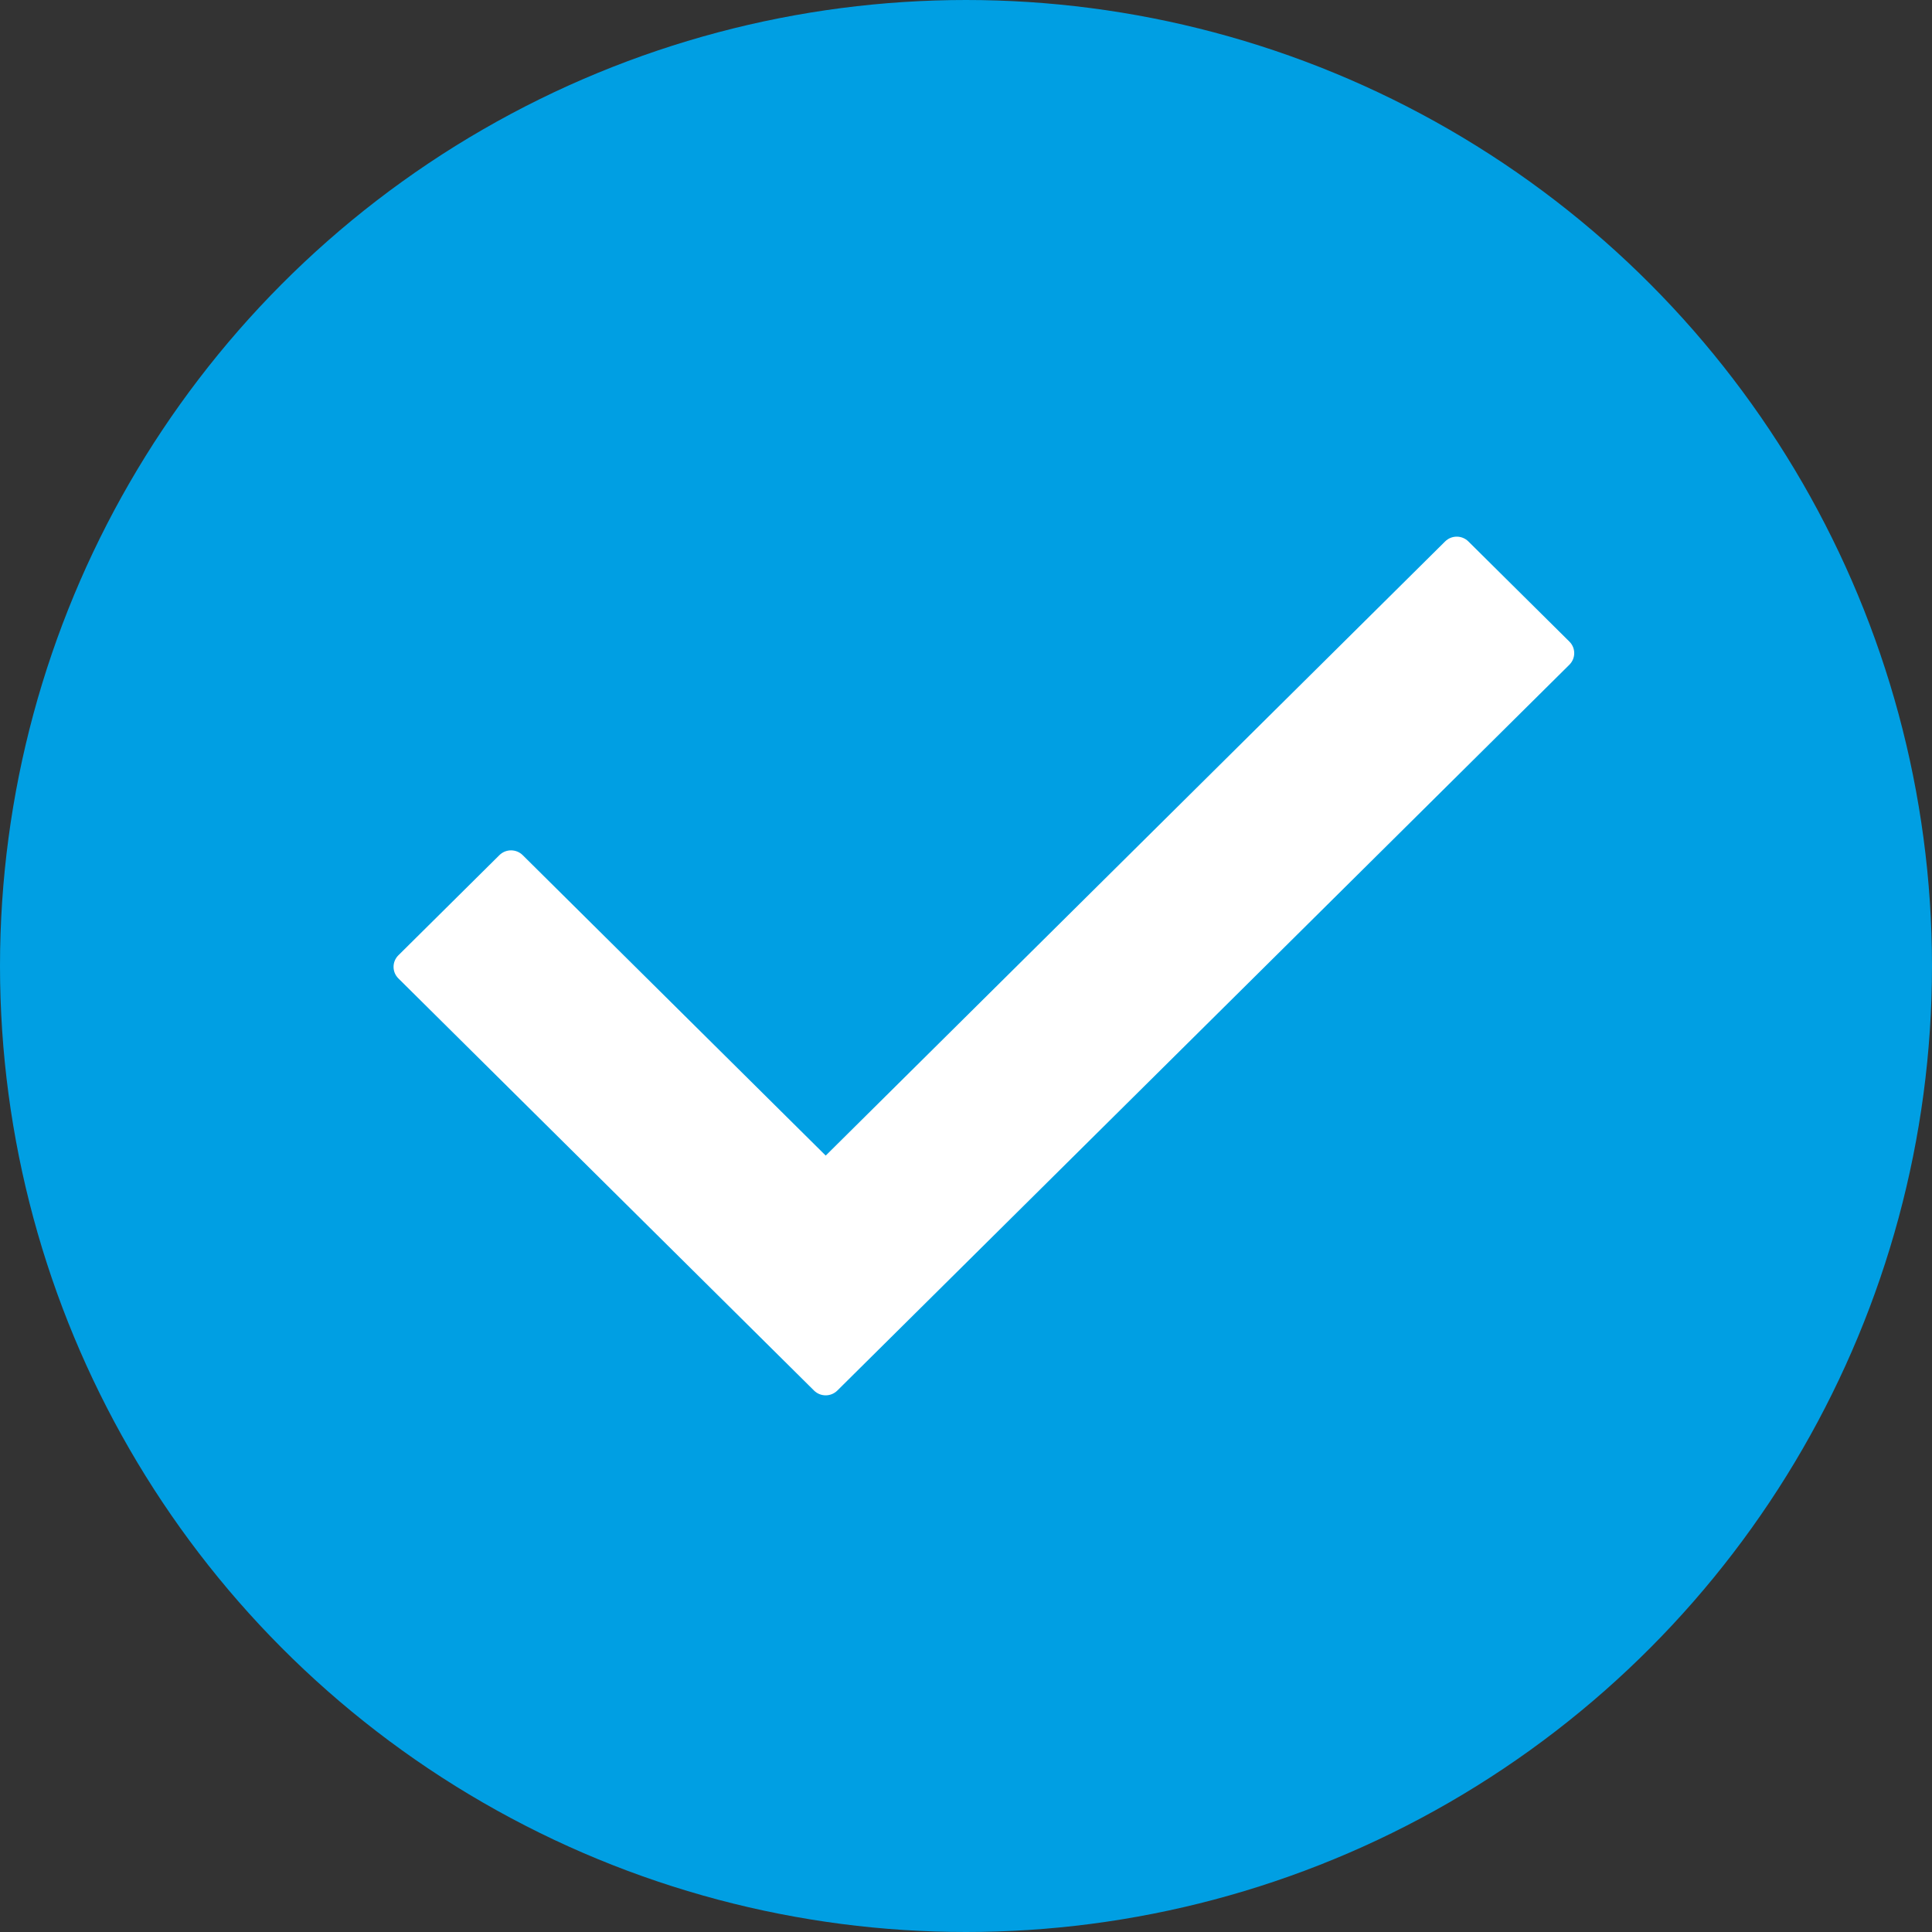
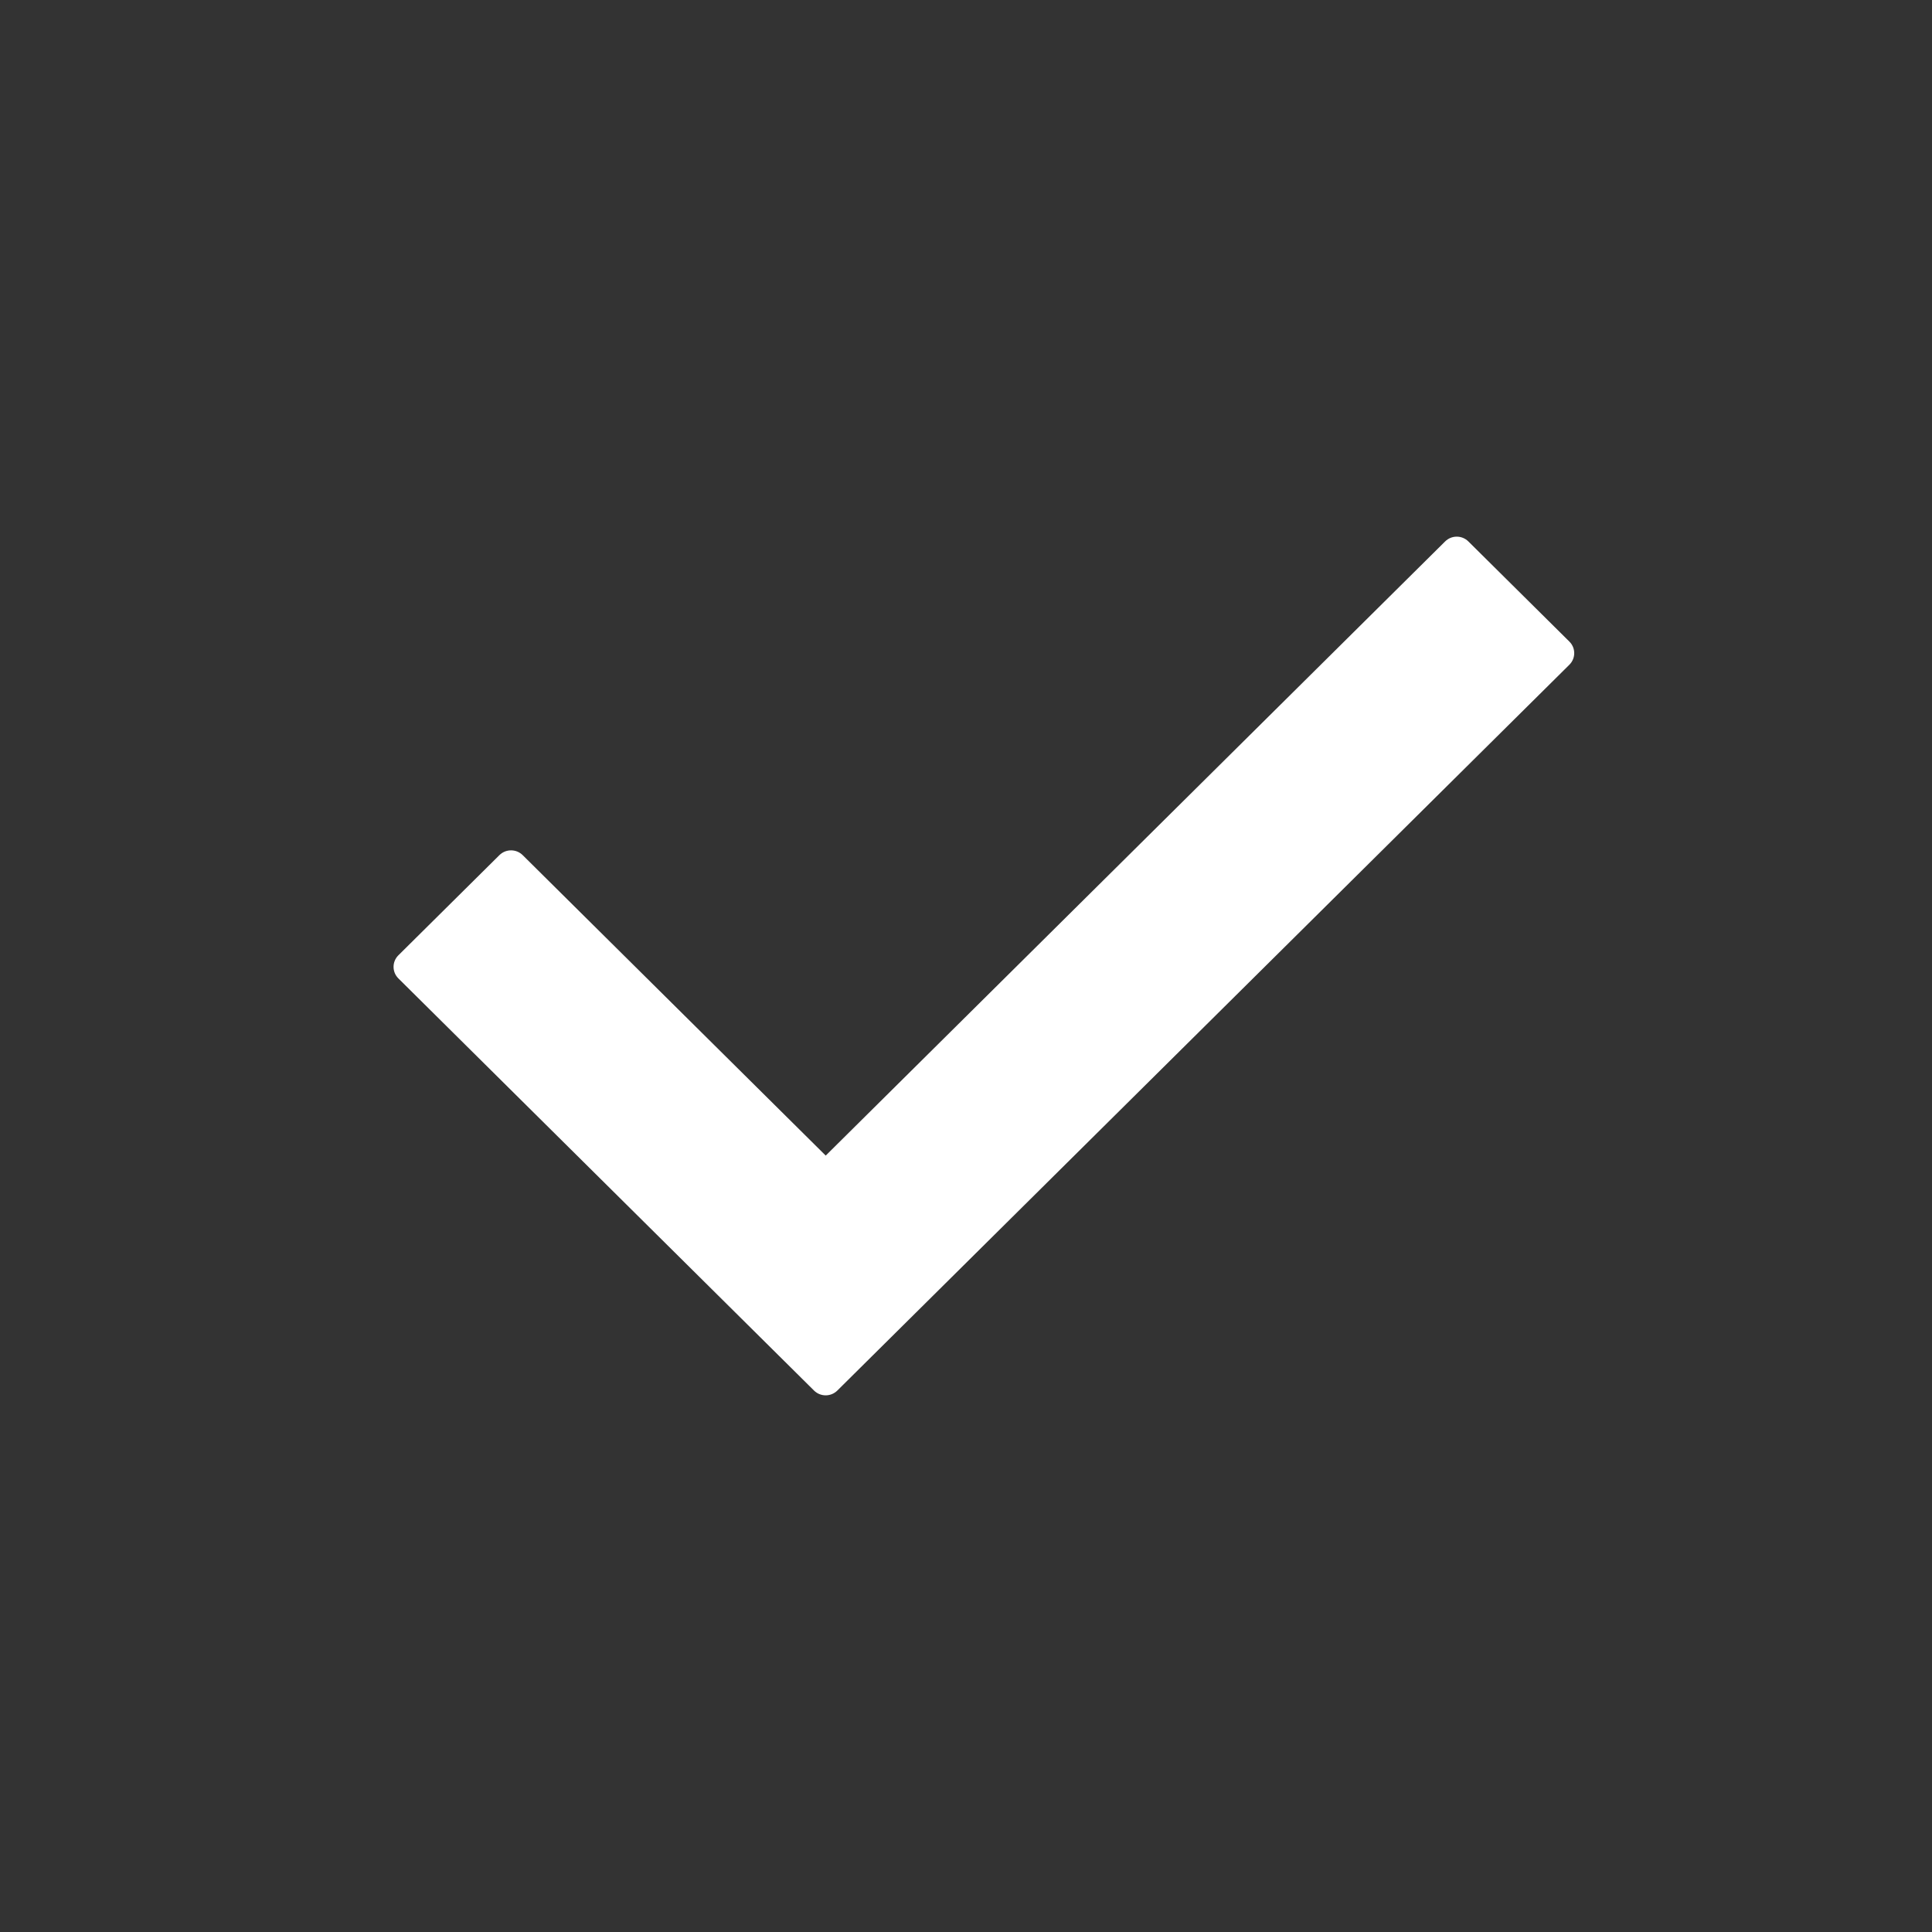
<svg xmlns="http://www.w3.org/2000/svg" width="54px" height="54px" viewBox="0 0 54 54" version="1.1">
  <rect x="0" y="0" width="54" height="54" fill="#333333" stroke="none" />
  <title>Icon/Checkmark2</title>
  <g id="Icon/Checkmark2" stroke="none" stroke-width="1" fill="none" fill-rule="evenodd">
-     <circle id="Oval" stroke="#009FE3" stroke-width="4" fill="#009FE3" cx="27" cy="27" r="25" />
    <path d="M43.865,18.579 L23.404,38.866 C23.224,39.045 22.932,39.045 22.752,38.866 L11.135,27.347 C10.955,27.169 10.955,26.879 11.135,26.701 L13.958,23.902 C14.138,23.723 14.43,23.723 14.61,23.902 L23.079,32.299 L40.391,15.134 C40.571,14.955 40.862,14.955 41.042,15.134 L43.865,17.933 C44.045,18.111 44.045,18.4 43.865,18.579 Z" id="Path" fill="#FFFFFF" fill-rule="nonzero" />
  </g>
</svg>